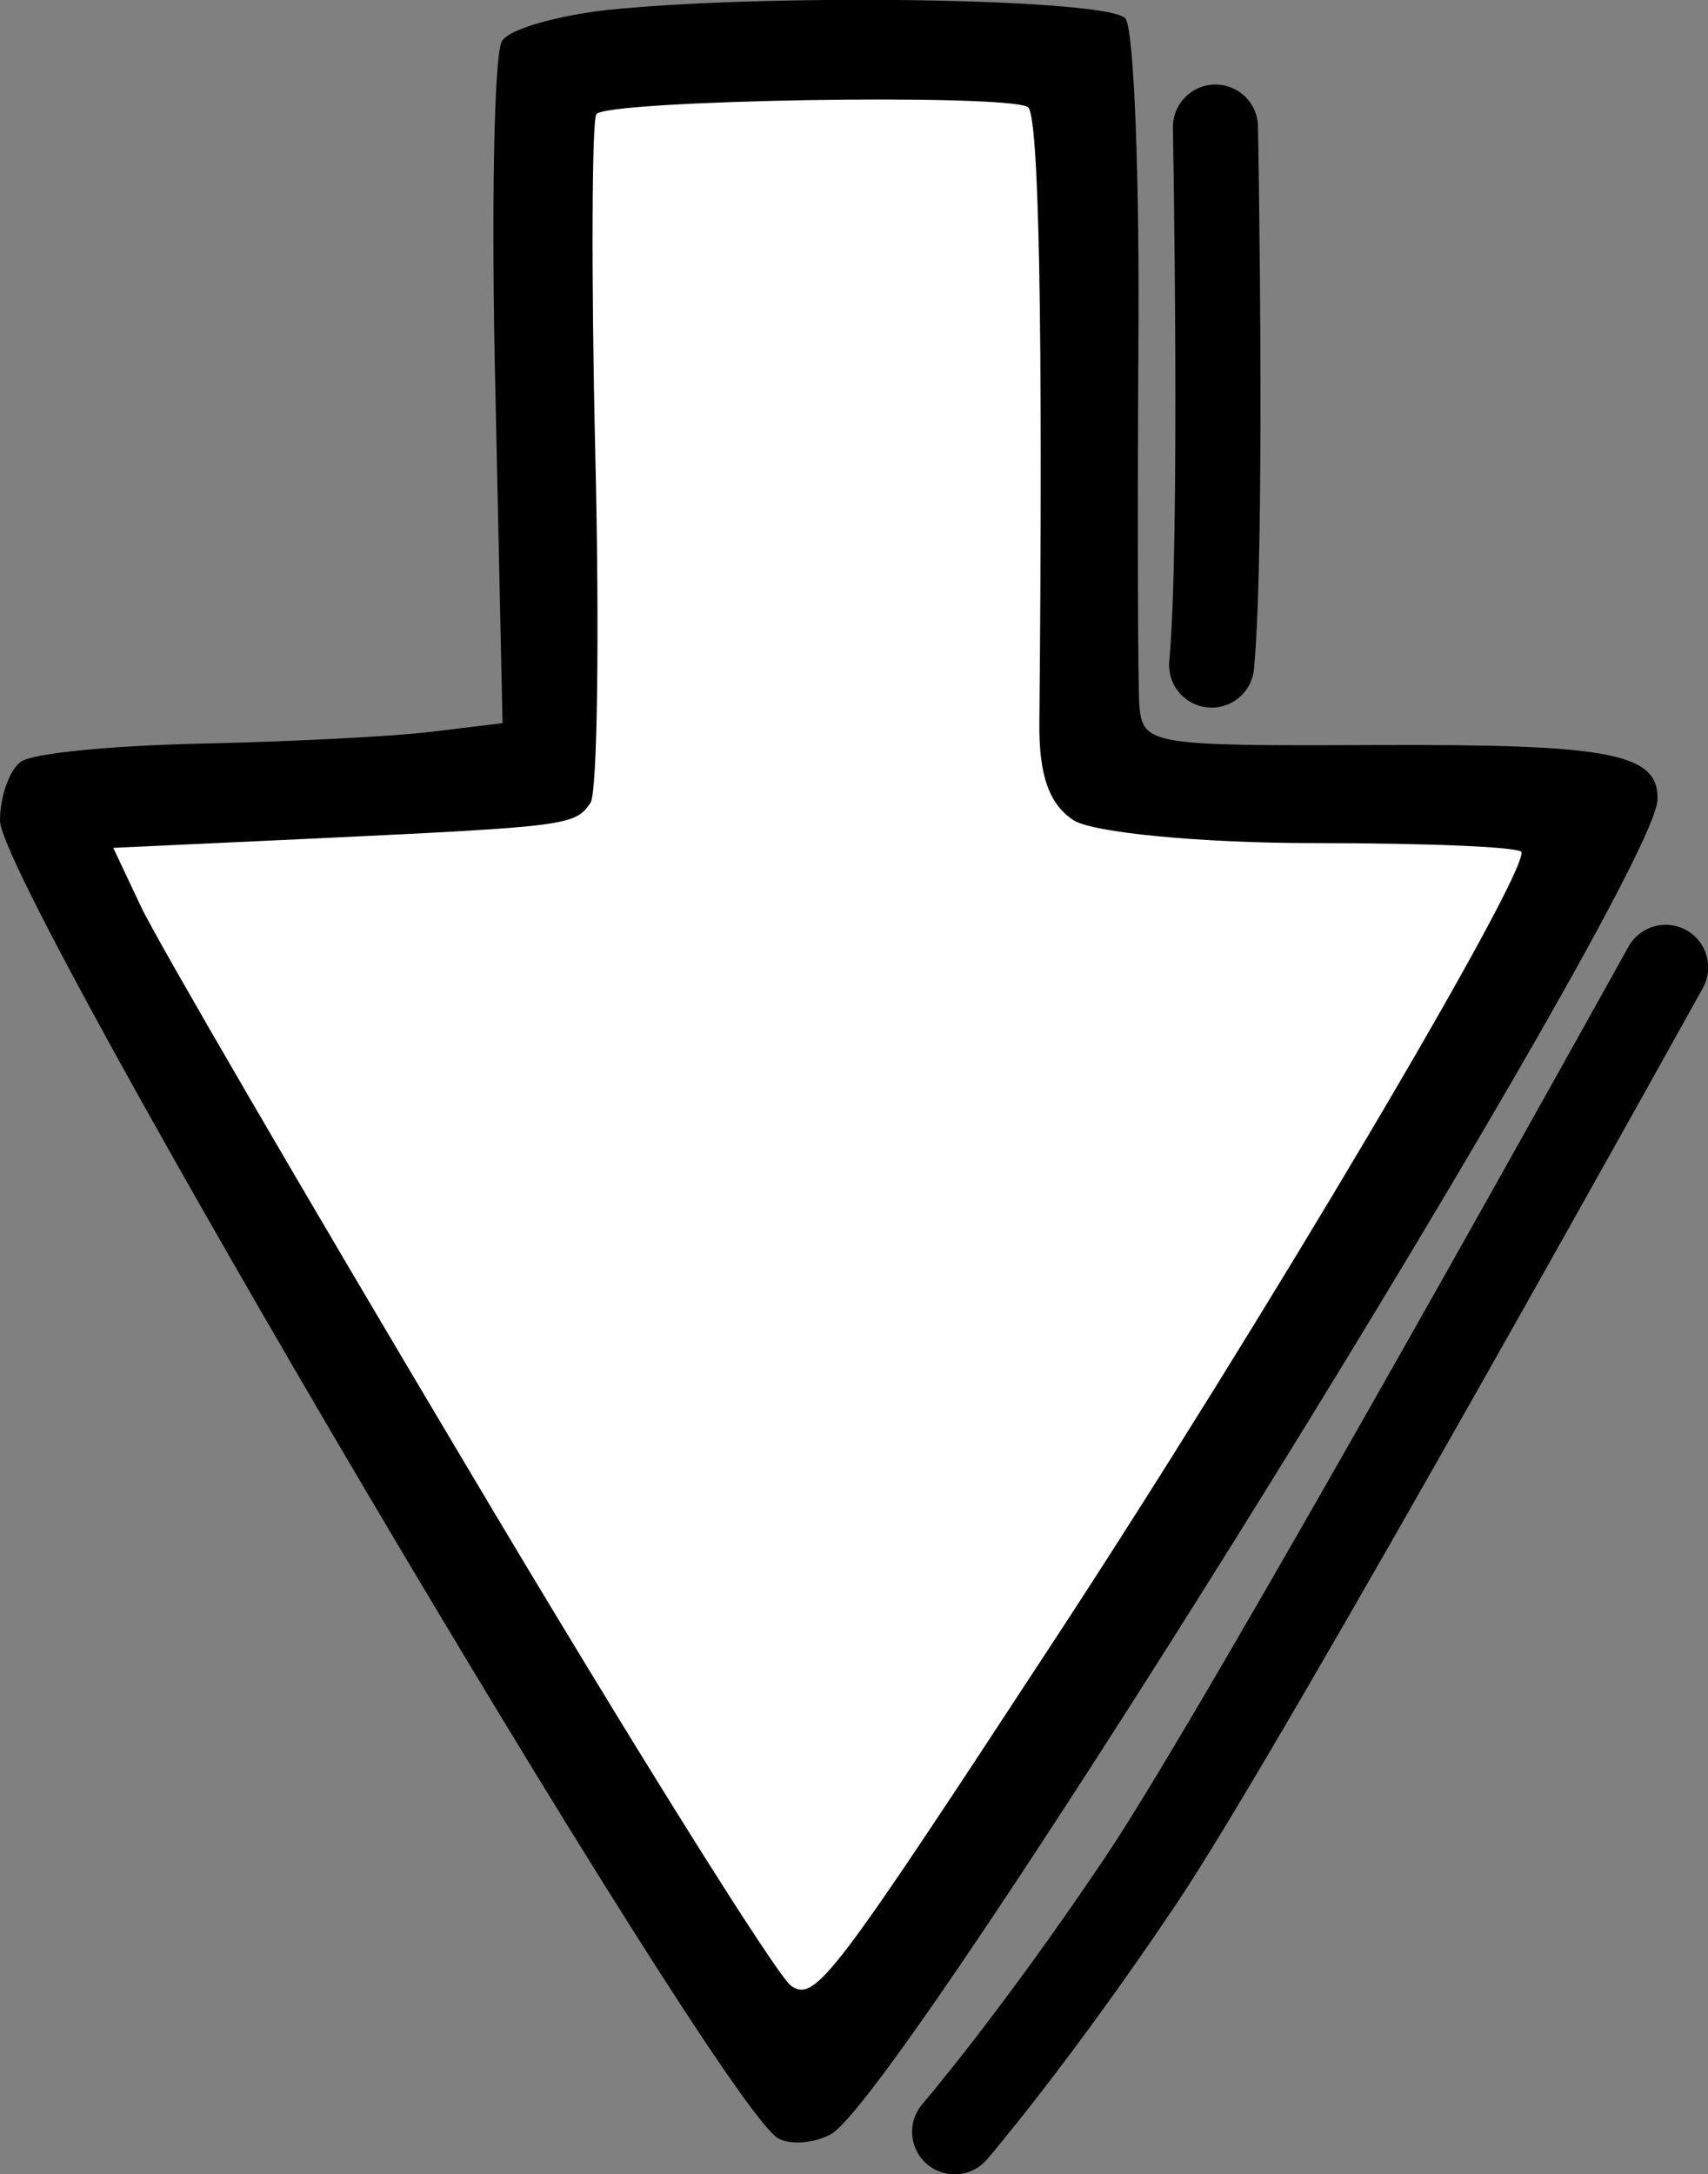
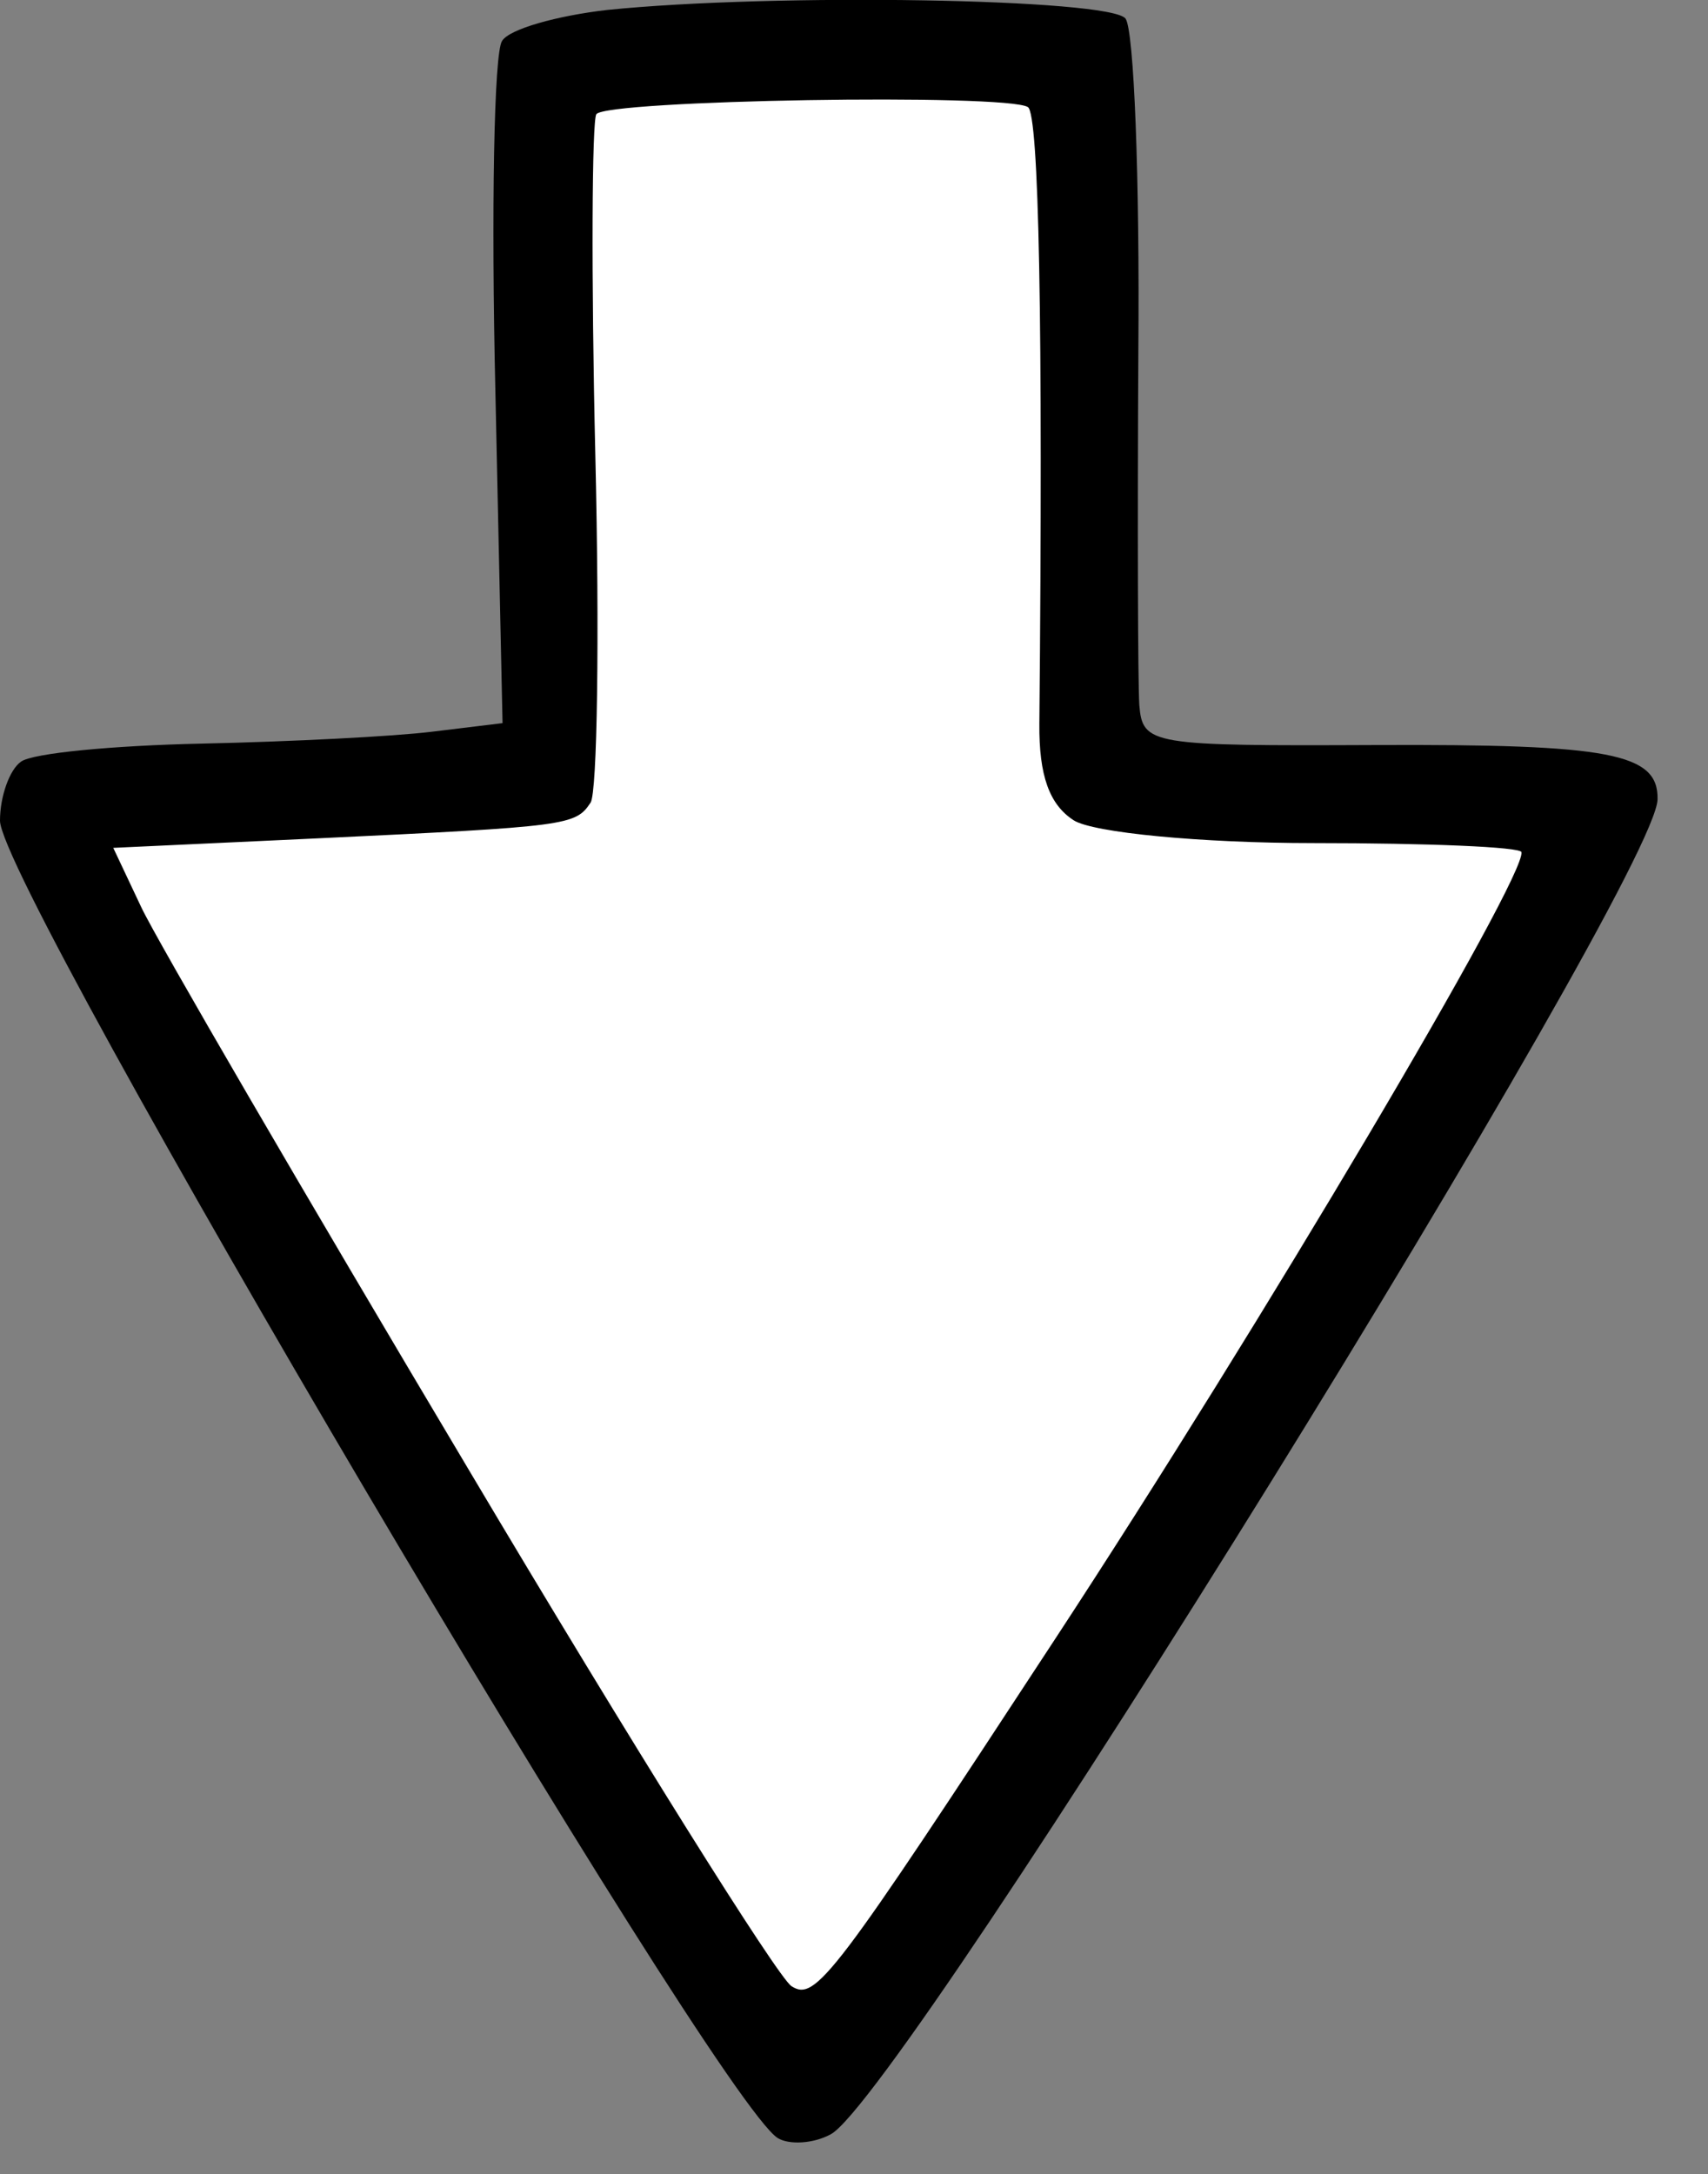
<svg xmlns="http://www.w3.org/2000/svg" version="1.1" id="レイヤー_1" x="0" y="0" viewBox="0 0 35.89 45.67" xml:space="preserve">
  <rect x="0" y="0" width="35.89" height="45.67" fill="#808080" stroke="none" />
  <style>.st1{fill:none;stroke:#000;stroke-width:1.788;stroke-linecap:round;stroke-linejoin:round;stroke-miterlimit:10}</style>
  <path d="M6.65 17.04l-4.3.2a.578.578 0 00-.5.82l.59 1.25c.33.7 3.42 6.01 6.88 11.83 1.06 1.78 6.36 10.67 6.99 11.07 1.02.66 1.22.36 6.34-7.45 1.21-1.84 10.11-15.82 9.88-16.96a.581.581 0 00-.26-.37c-.14-.09-.42-.27-4.66-.27-2.46 0-4.42-.23-4.73-.38-.23-.15-.46-.45-.46-1.54.12-13.04-.13-13.21-.51-13.45-.14-.09-.48-.31-4.96-.24-4.6.07-4.74.28-4.92.55-.08.12-.28.43-.11 7.49.09 3.88.03 6.47-.05 7.02-.2.17-.99.23-5.22.43z" fill="#fff" />
  <path d="M12.75.21c3.51-.36 10.58-.24 10.9.18.18.24.3 3.37.27 6.99-.02 3.62-.01 6.95.02 7.43.07.84.24.86 4.98.84 4.91-.02 5.93.17 5.91 1.14C34.8 18.48 18.98 44 17.46 44.83c-.36.2-.88.23-1.12.08C14.99 44.04.01 18.66 0 17.24c0-.51.2-1.07.44-1.24.24-.18 1.94-.34 3.8-.38 1.86-.04 4.03-.15 4.84-.25l1.48-.18-.15-6.94c-.09-3.82-.03-7.15.14-7.39.15-.25 1.16-.53 2.2-.65zm-6.07 17.4l-4.3.2.59 1.25c.32.68 3.41 5.99 6.86 11.78 3.44 5.79 6.51 10.69 6.8 10.88.51.33.87-.16 5.54-7.29 4.34-6.62 9.9-16.01 9.8-16.53-.02-.11-1.98-.19-4.36-.19-2.38 0-4.65-.22-5.05-.48-.51-.33-.73-.94-.72-2.03.08-8.48-.01-12.8-.24-12.95-.45-.29-8.88-.15-9.07.15-.09.15-.11 3.35-.02 7.17s.04 7.08-.1 7.29c-.32.48-.46.5-5.73.75z" id="XMLID_1_" />
-   <path class="st1" d="M35 20.32s-8.8 15.87-11.02 19.17c-2.22 3.31-3.92 5.29-3.92 5.29M25.54 2.67s.16 8.73-.08 11.3" />
</svg>